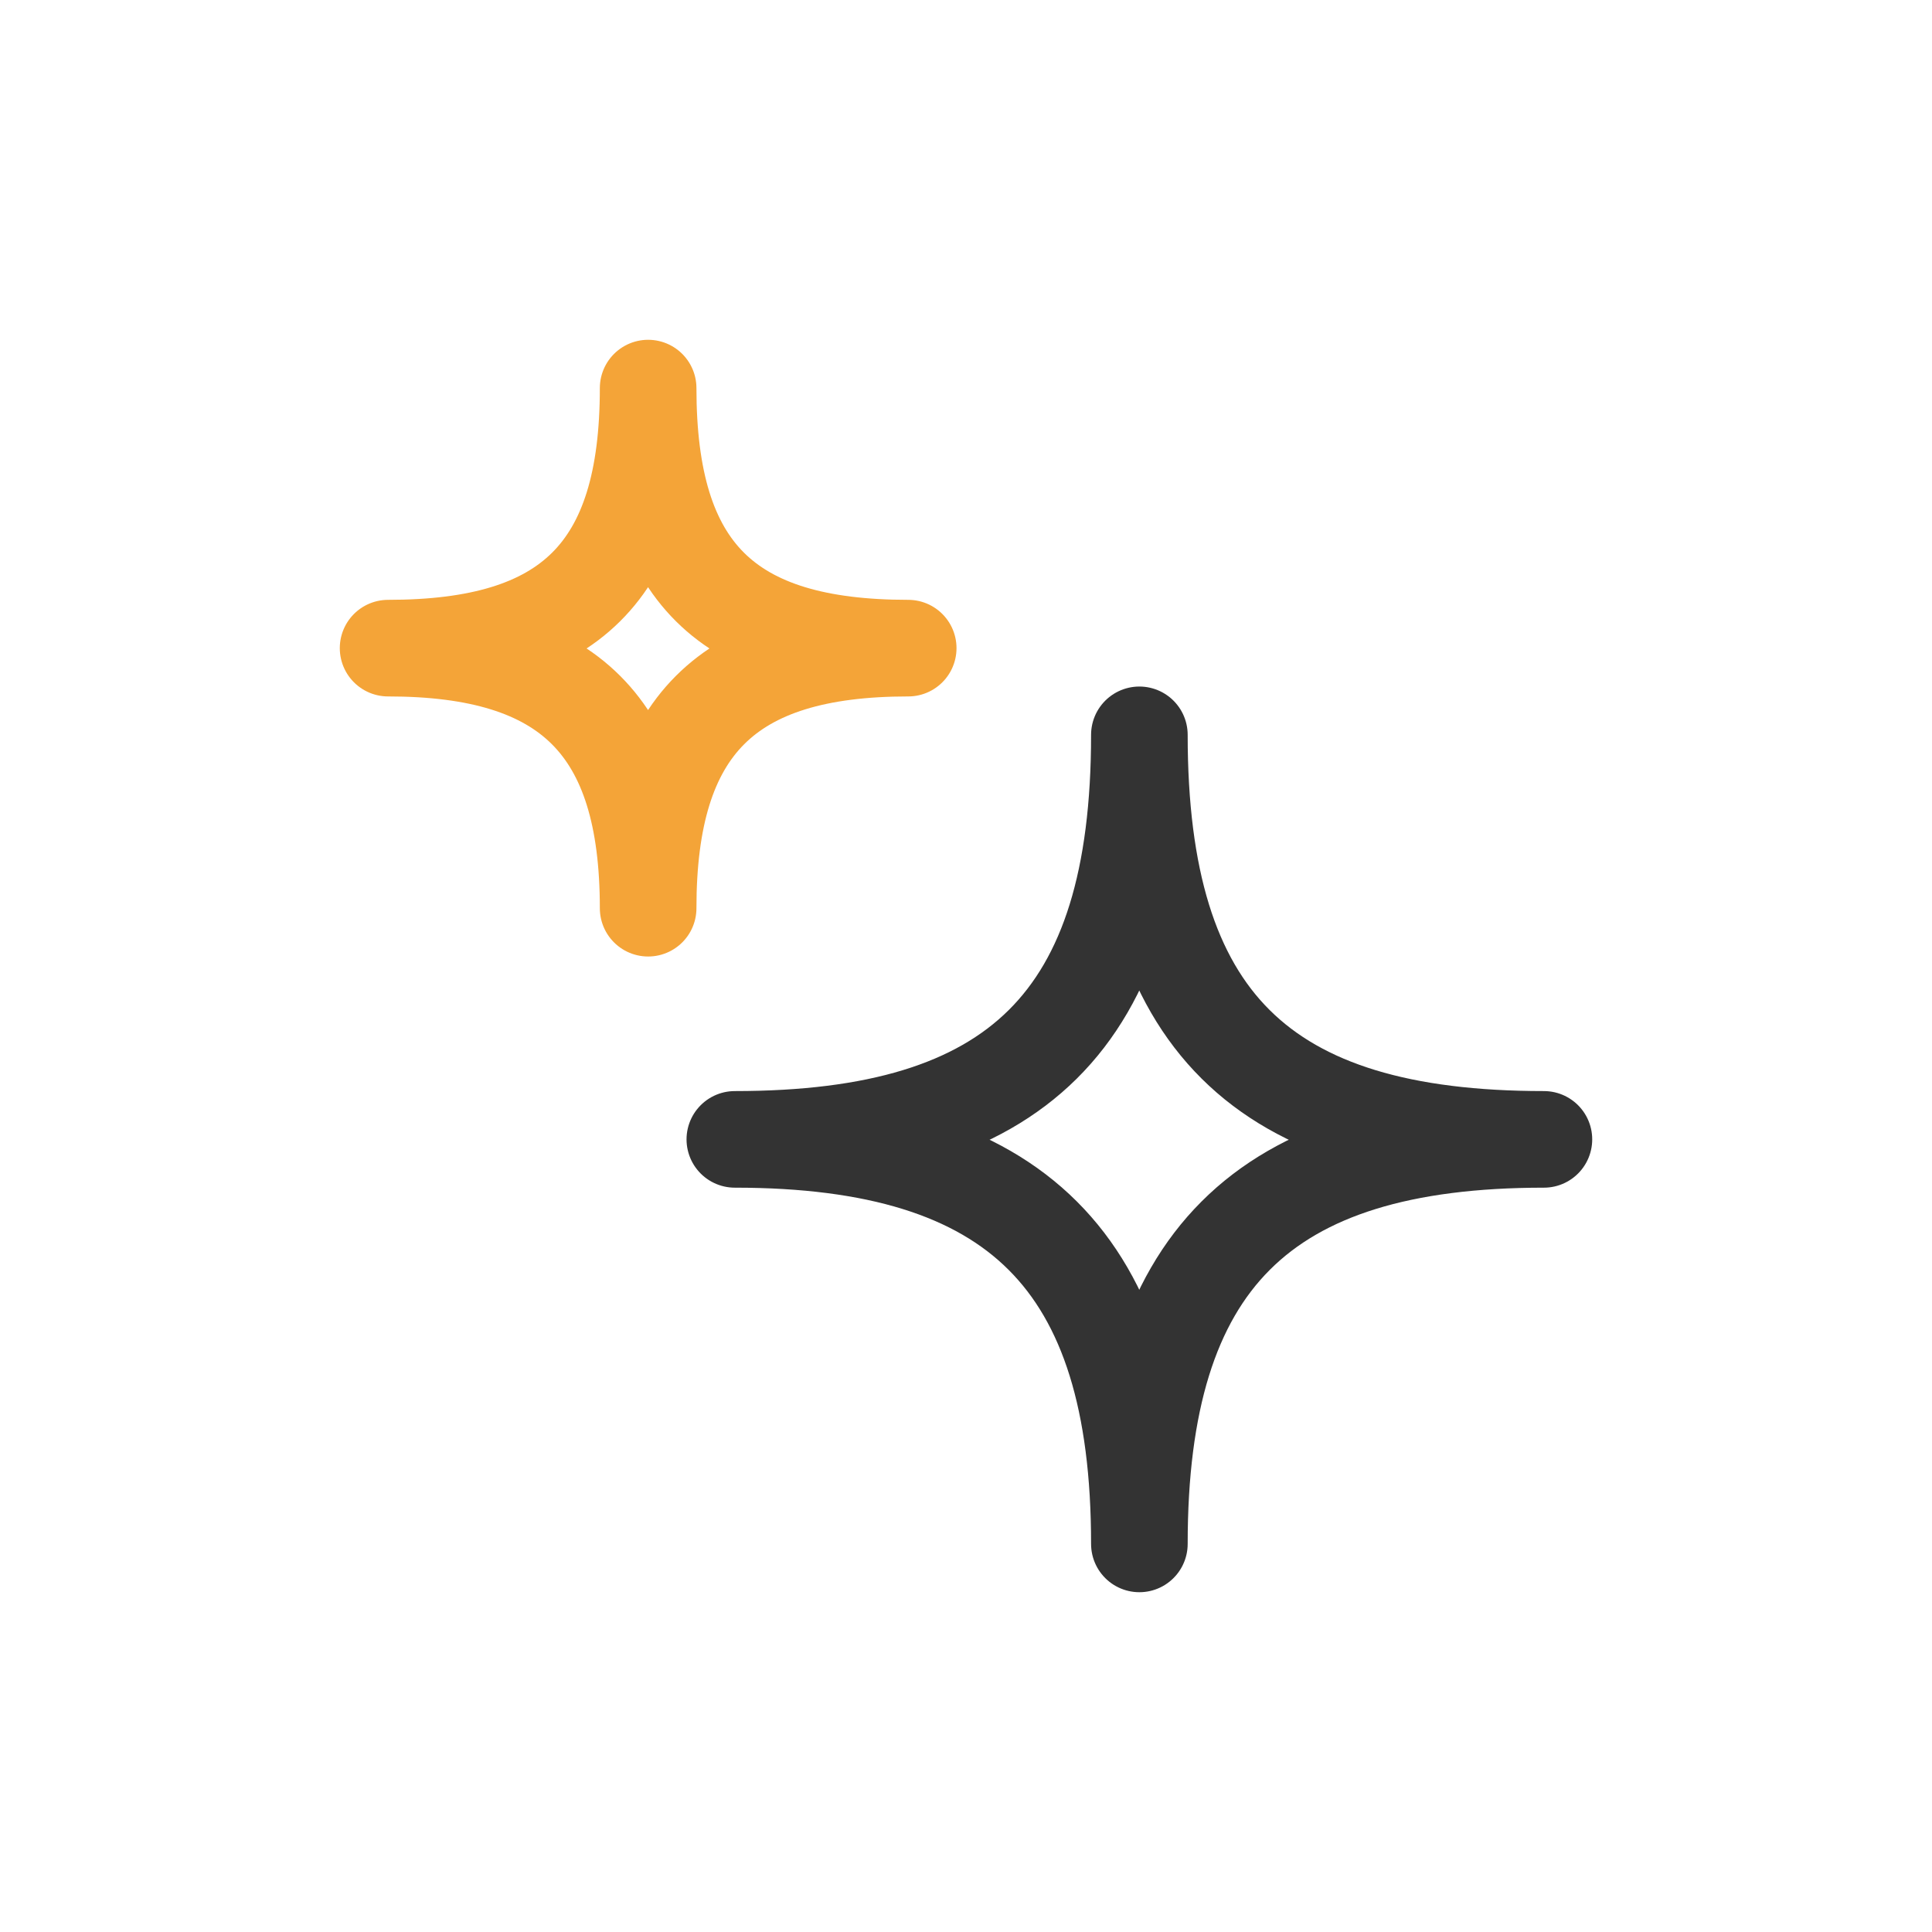
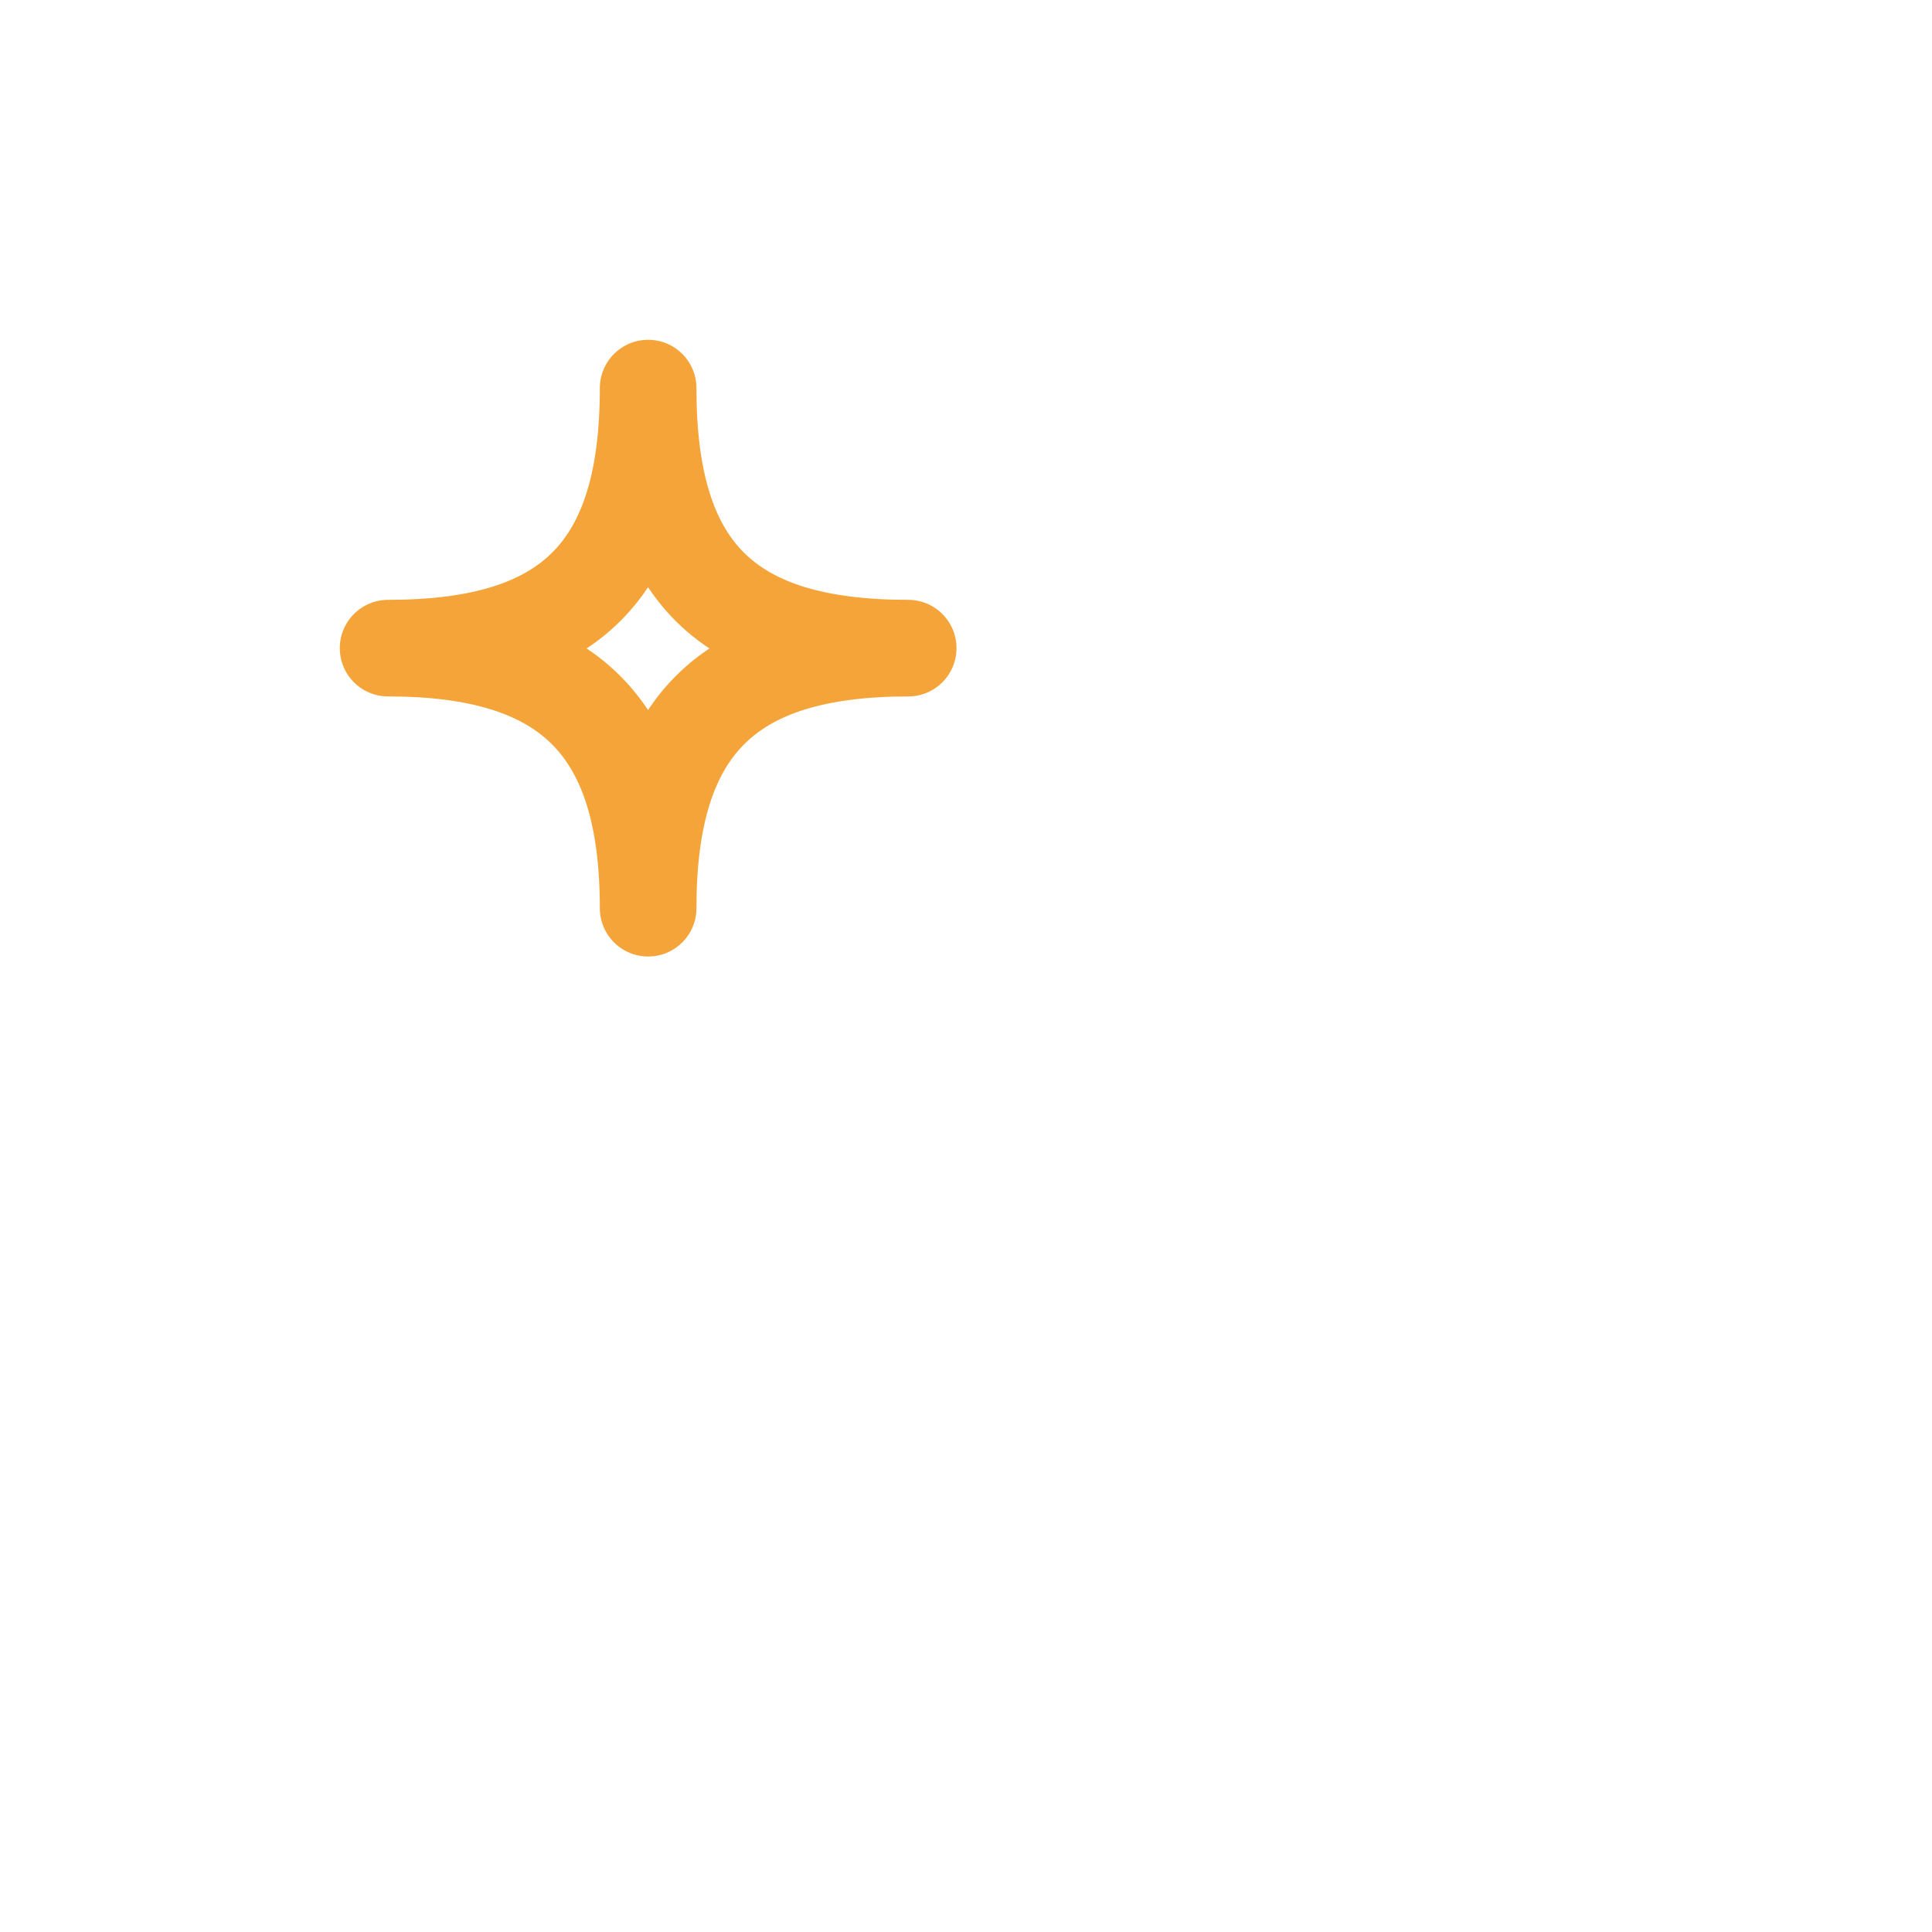
<svg xmlns="http://www.w3.org/2000/svg" width="80" height="80" viewBox="0 0 80 80" fill="none">
-   <path d="M30.428 47.179C42.093 47.179 47.179 42.271 47.179 30.428C47.179 42.271 52.229 47.179 63.93 47.179C52.229 47.179 47.179 52.229 47.179 63.93C47.179 52.229 42.093 47.179 30.428 47.179Z" stroke="#333333" stroke-width="4" stroke-linecap="round" stroke-linejoin="round" />
  <path d="M16.07 26.838C23.569 26.838 26.838 23.683 26.838 16.07C26.838 23.683 30.085 26.838 37.607 26.838C30.085 26.838 26.838 30.085 26.838 37.607C26.838 30.085 23.569 26.838 16.07 26.838Z" stroke="#F4A438" stroke-width="4" stroke-linecap="round" stroke-linejoin="round" />
</svg>